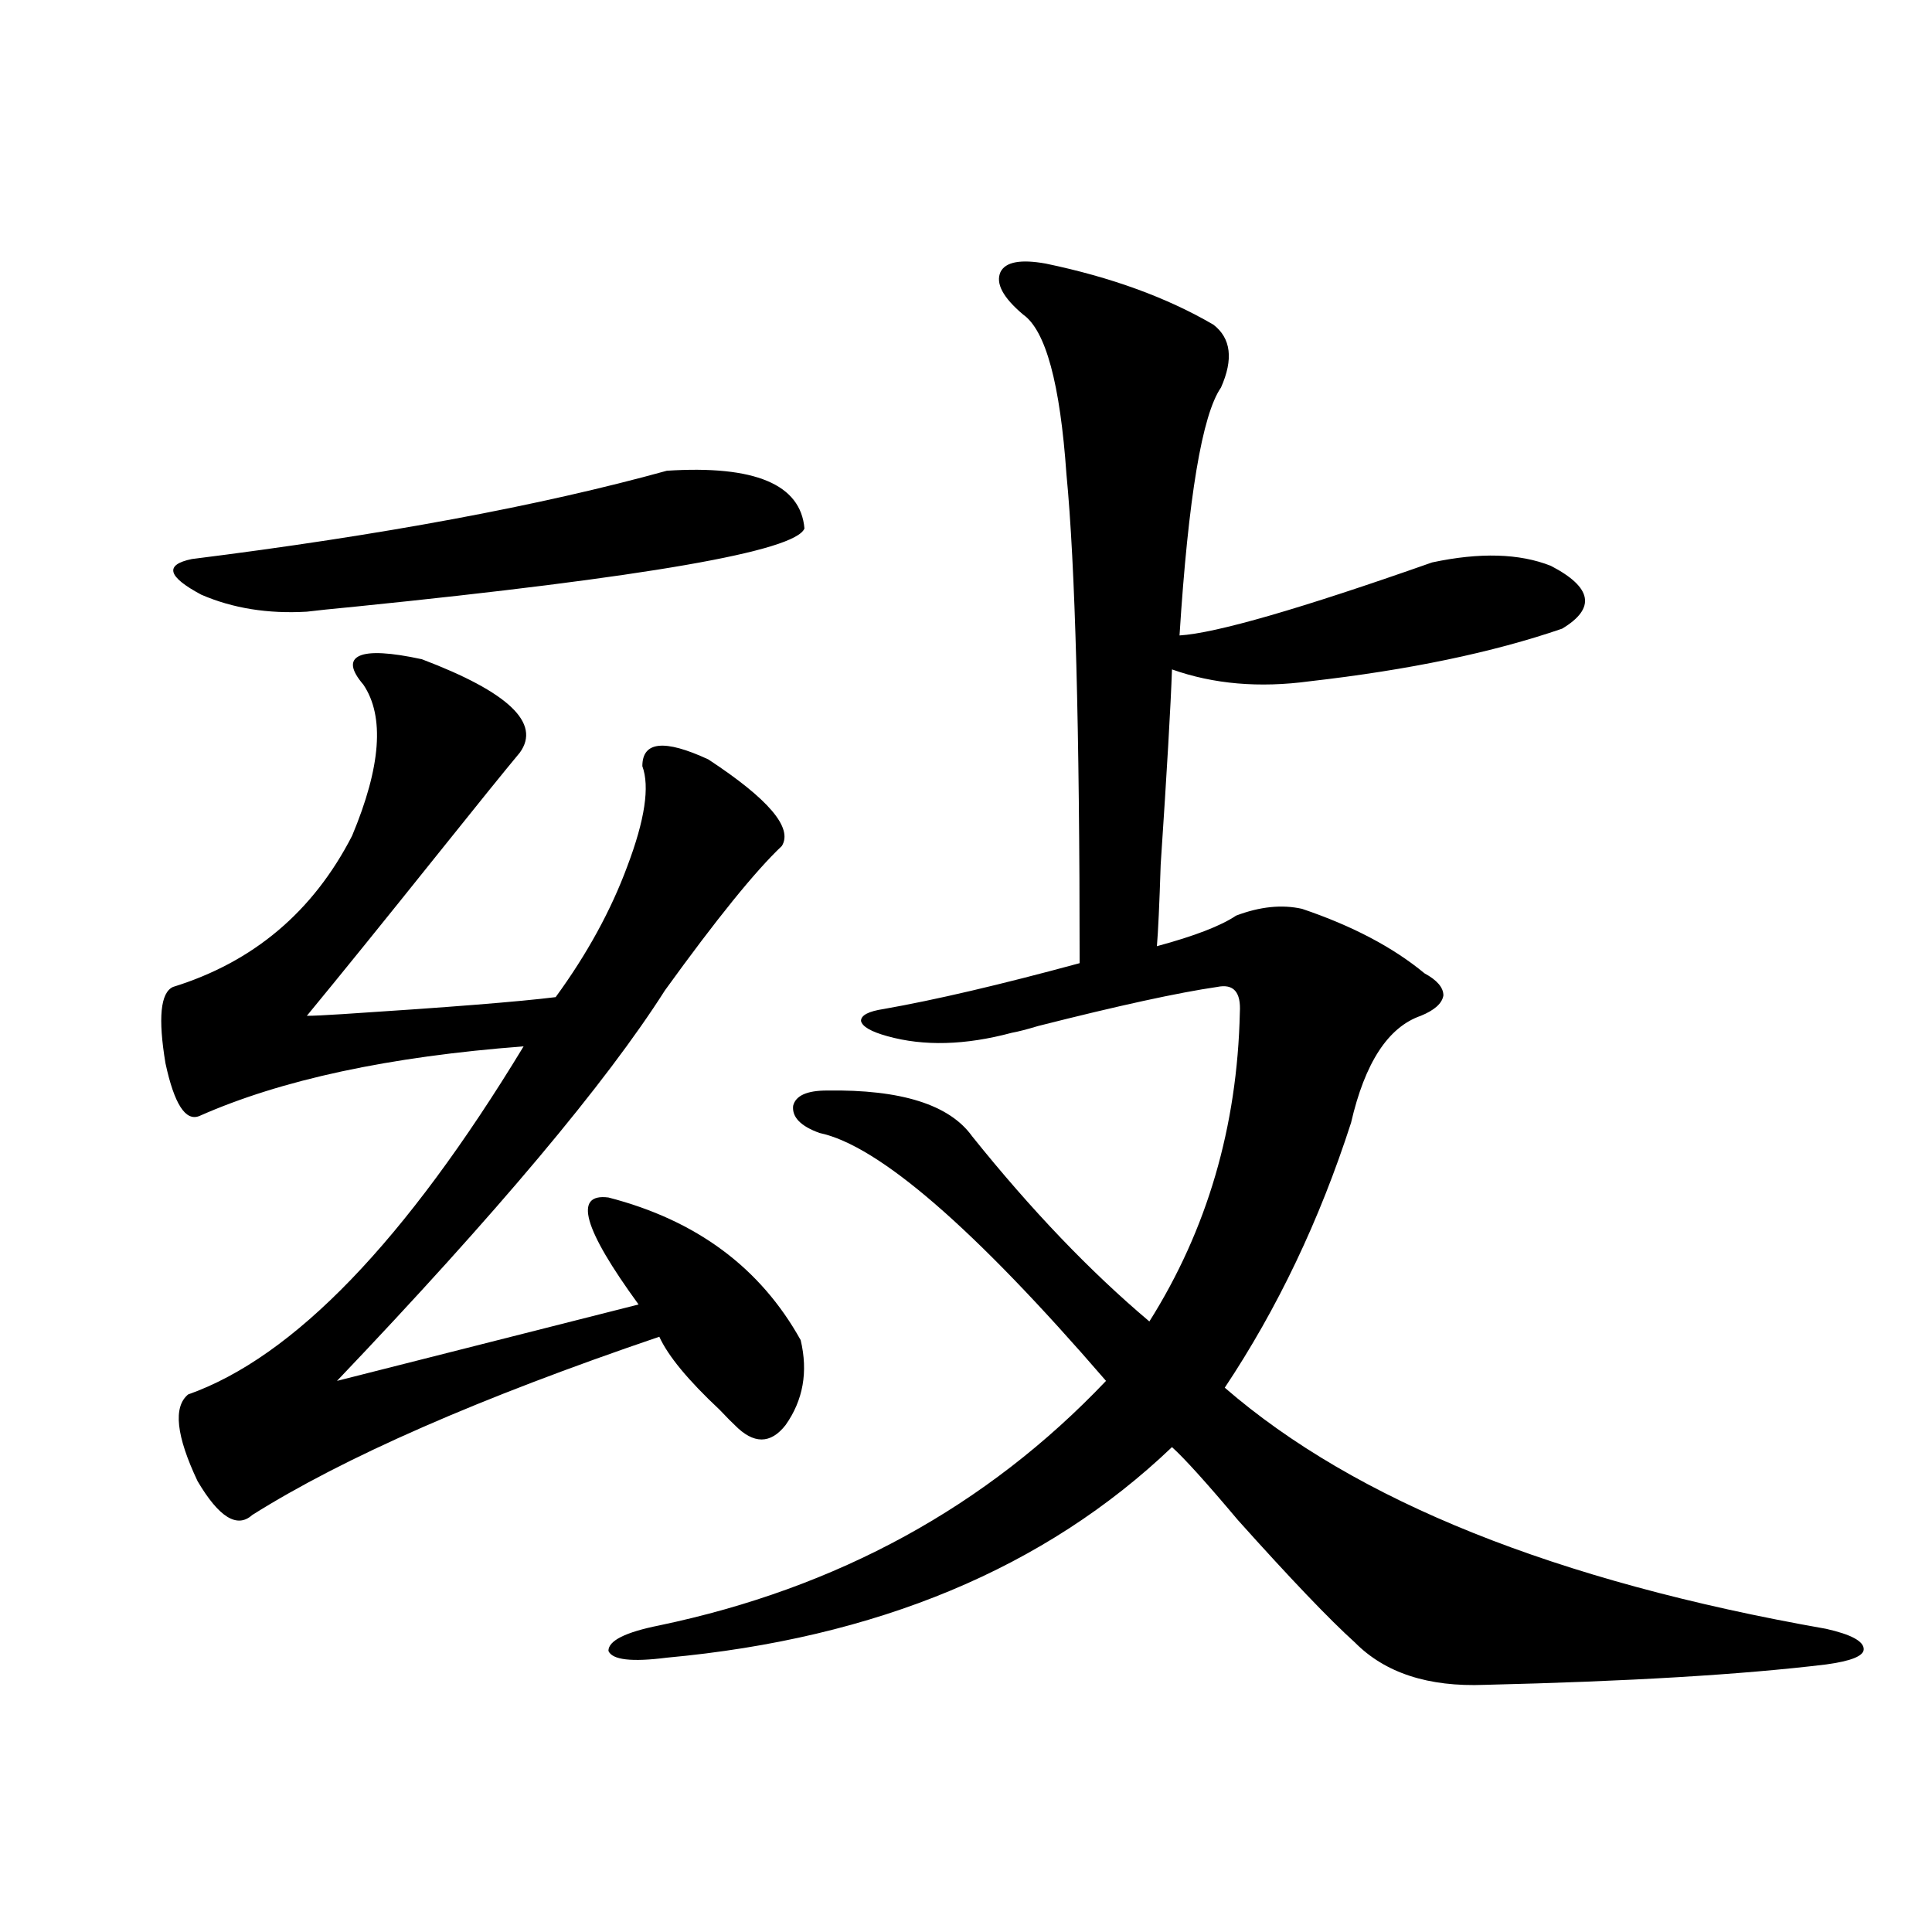
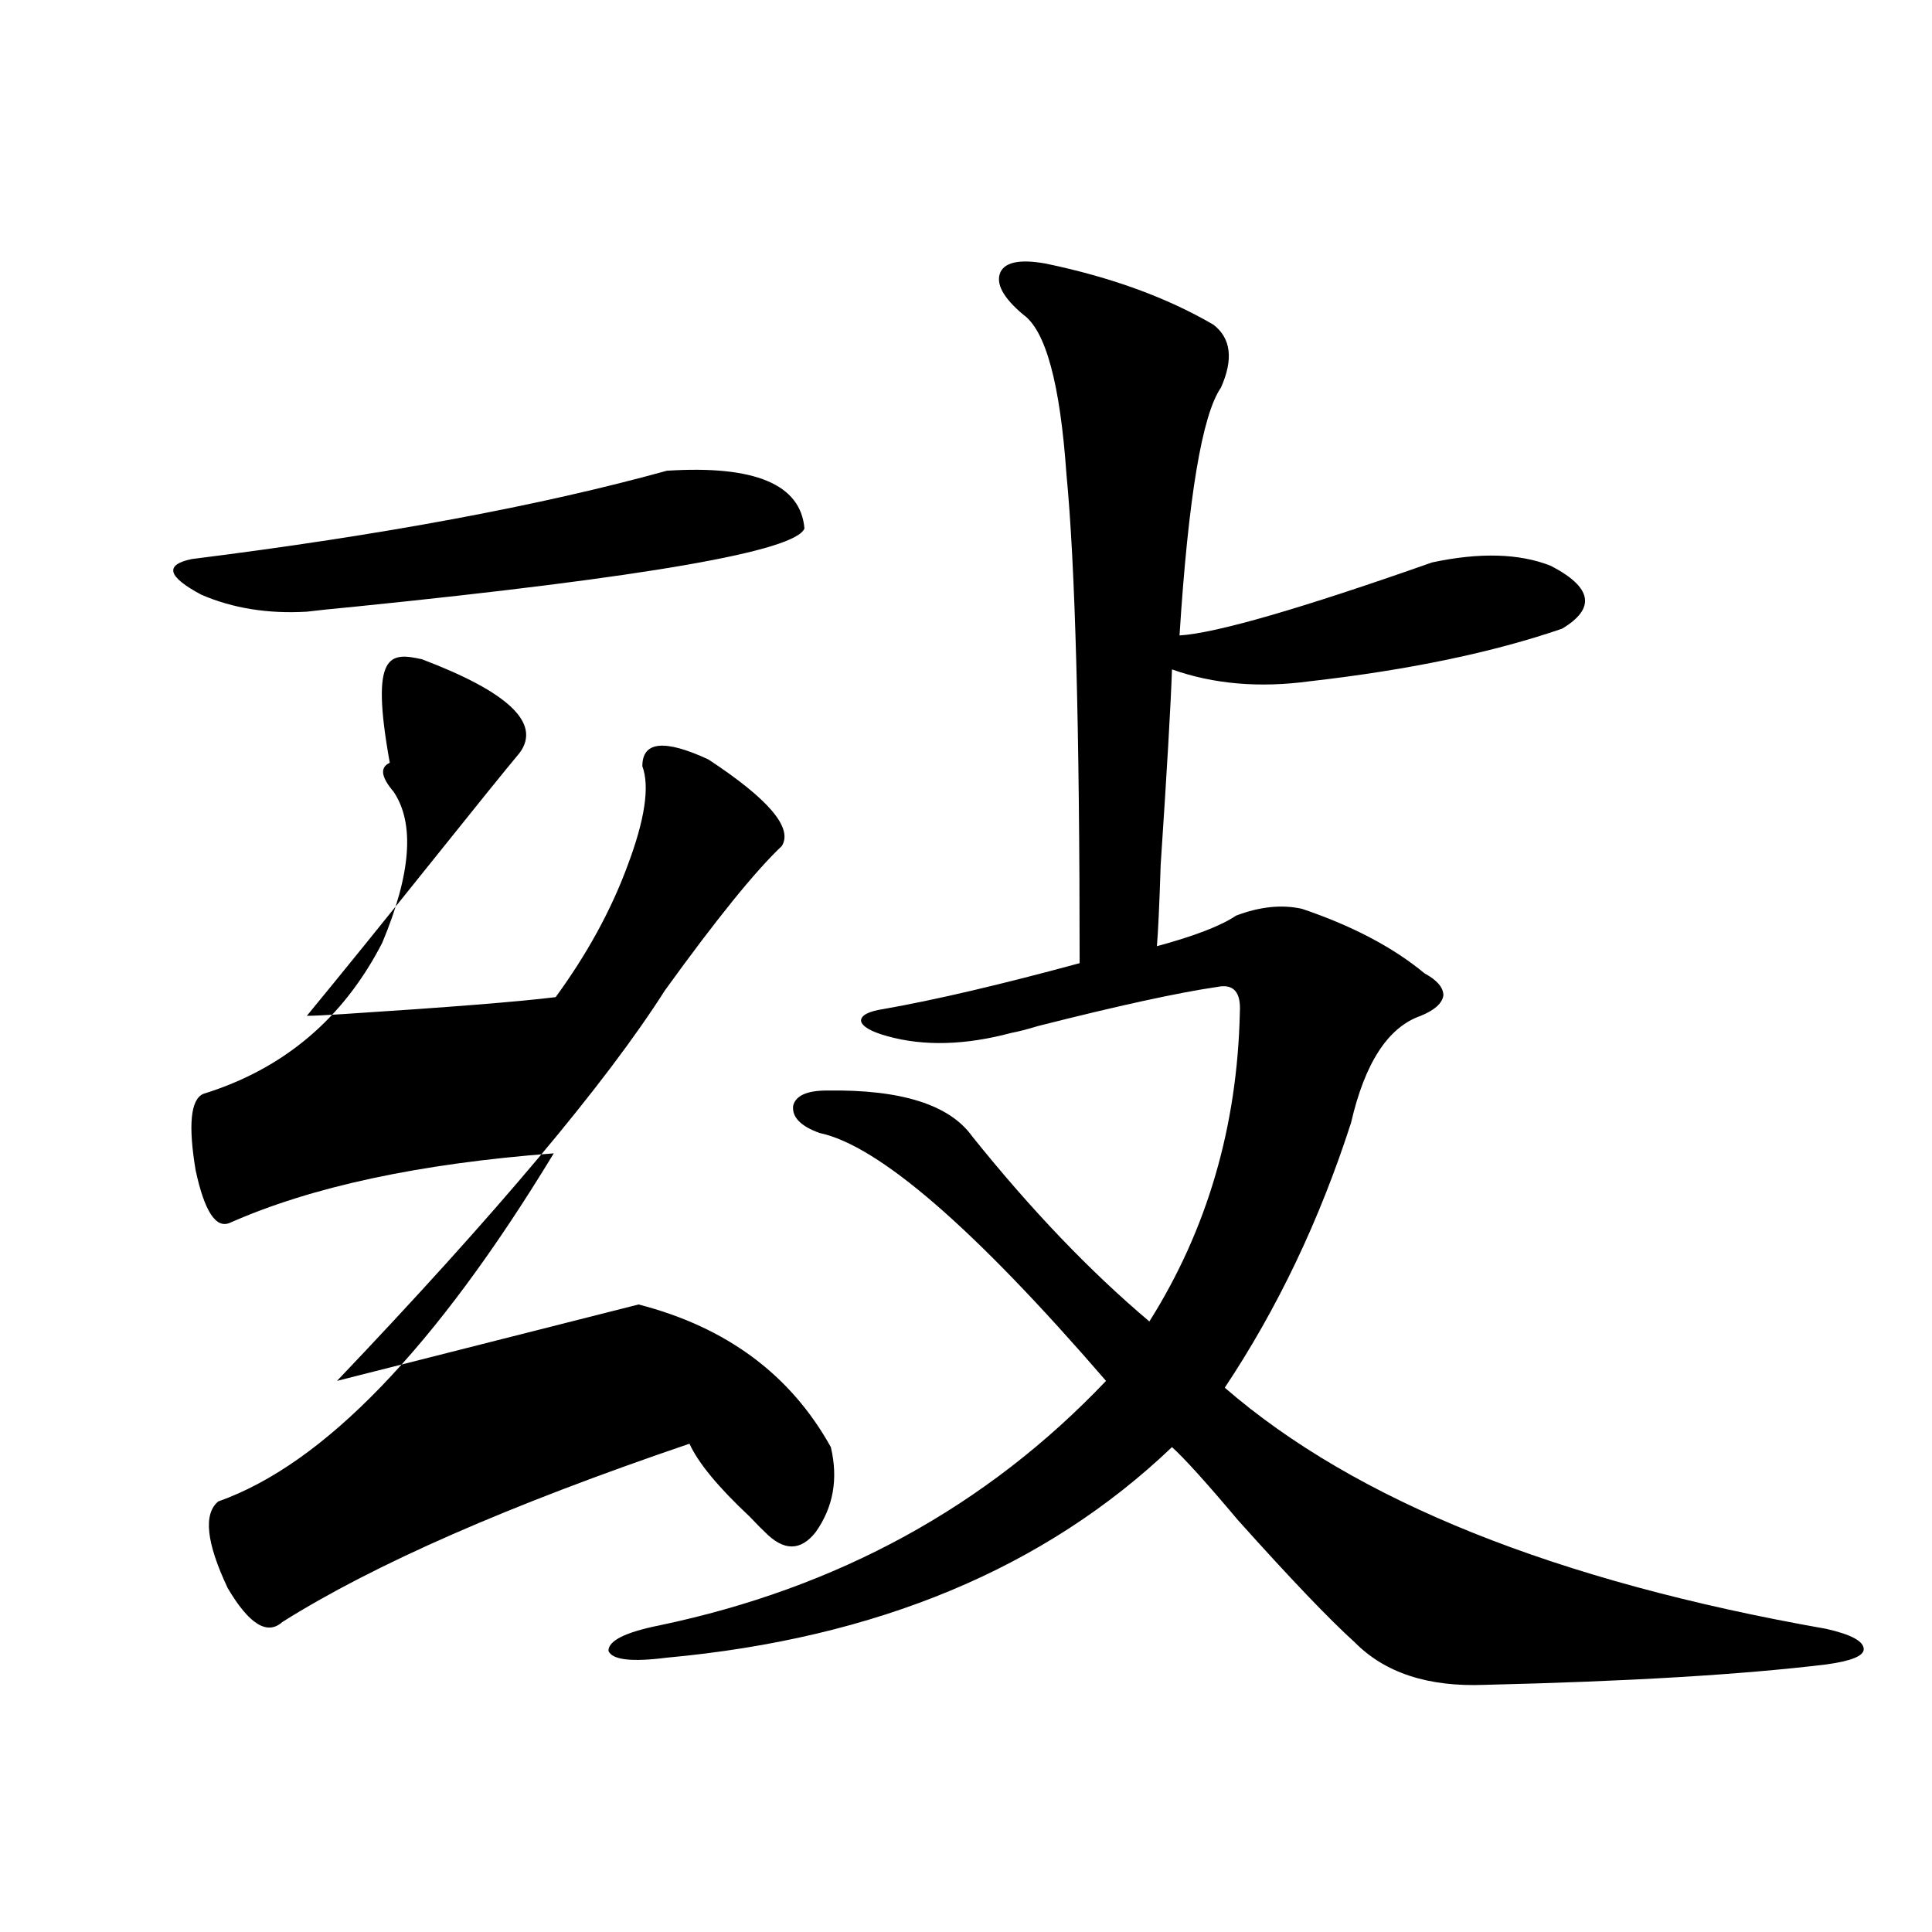
<svg xmlns="http://www.w3.org/2000/svg" version="1.1" id="图层_1" x="0px" y="0px" width="1000px" height="1000px" viewBox="0 0 1000 1000" enable-background="new 0 0 1000 1000" xml:space="preserve">
-   <path d="M218.336,341.211c44.877,17.002,61.782,33.11,50.73,48.34c-7.805,9.38-21.798,26.67-41.95,51.855  c-28.627,35.747-51.386,63.872-68.291,84.375c3.247,0,9.421-0.288,18.536-0.879c54.633-3.516,91.37-6.44,110.241-8.789  c16.25-22.261,28.612-44.824,37.072-67.676c9.101-24.019,11.707-41.309,7.805-51.855c0-12.881,11.372-14.063,34.146-3.516  c31.219,20.518,43.901,35.459,38.048,44.824c-13.658,12.896-33.825,37.793-60.486,74.707  c-30.578,48.052-87.162,115.439-169.752,202.148l156.094-39.551c-28.627-39.248-33.825-57.705-15.609-55.371  c45.518,11.729,78.688,36.338,99.51,73.828c3.902,16.411,1.296,31.064-7.805,43.945c-7.805,9.971-16.585,9.971-26.341,0  c-1.311-1.167-3.902-3.804-7.805-7.91c-16.265-15.229-26.676-27.822-31.219-37.793c-93.016,31.641-163.258,62.402-210.727,92.285  c-7.805,7.031-17.24,1.182-28.292-17.578c-11.066-23.428-12.683-38.369-4.878-44.824c54.633-19.336,112.513-79.39,173.654-180.176  c-69.602,5.273-125.53,17.29-167.801,36.035c-7.164,2.939-13.018-6.152-17.561-27.246c-3.902-23.428-2.606-36.611,3.902-39.551  c41.615-12.881,72.514-38.96,92.681-78.223c14.954-35.732,16.905-61.812,5.854-78.223c-6.509-7.607-7.164-12.593-1.951-14.941  C191.34,337.119,202.071,337.695,218.336,341.211z M345.162,243.652c45.518-2.925,69.267,7.031,71.218,29.883  c-4.558,11.729-81.949,25.2-232.189,40.43c-12.362,1.182-20.822,2.061-25.365,2.637c-20.167,1.182-38.383-1.758-54.633-8.789  c-17.561-9.365-19.191-15.518-4.878-18.457C197.514,277.051,279.463,261.821,345.162,243.652z M541.255,136.426  c33.811,7.031,62.758,17.578,86.827,31.641c9.101,7.031,10.396,17.881,3.902,32.52c-9.756,14.063-16.92,56.841-21.463,128.32  c18.856-1.167,62.438-13.76,130.729-37.793c24.71-5.273,45.197-4.683,61.462,1.758c21.463,11.138,23.414,21.973,5.854,32.52  c-35.776,12.305-79.357,21.396-130.729,27.246c-26.021,3.516-49.755,1.47-71.218-6.152c-0.655,18.76-2.606,52.446-5.854,101.074  c-0.655,20.518-1.311,34.58-1.951,42.188c19.512-5.273,33.17-10.547,40.975-15.82c12.348-4.683,23.734-5.85,34.146-3.516  c26.006,8.789,47.148,19.927,63.413,33.398c6.494,3.516,9.756,7.334,9.756,11.426c-0.655,4.106-4.558,7.622-11.707,10.547  c-16.92,5.864-28.947,24.321-36.097,55.371c-16.265,50.4-38.048,96.104-65.364,137.109  c67.636,58.599,171.368,100.195,311.212,124.805c13.003,2.926,19.512,6.441,19.512,10.547c0,3.516-6.509,6.152-19.512,7.91  c-43.581,5.273-102.437,8.789-176.581,10.547c-29.268,1.168-51.706-6.152-67.315-21.973c-13.018-11.728-33.17-32.808-60.486-63.281  c-16.265-19.336-27.651-31.929-34.146-37.793c-65.699,62.705-152.847,99.015-261.457,108.984  c-18.216,2.335-28.292,1.168-30.243-3.516c0-5.273,8.78-9.668,26.341-13.184c92.346-19.336,169.417-61.523,231.214-126.563  c-68.291-79.102-117.726-121.865-148.289-128.32c-9.756-3.516-14.313-8.198-13.658-14.063c1.296-5.273,7.149-7.91,17.561-7.91  c38.368-0.576,63.413,7.334,75.12,23.73c30.563,38.096,61.127,70.024,91.705,95.801c29.908-47.461,45.518-100.771,46.828-159.961  c0.641-10.547-3.262-14.941-11.707-13.184c-20.167,2.939-51.065,9.668-92.681,20.215c-5.854,1.758-10.411,2.939-13.658,3.516  c-24.069,6.455-45.532,7.031-64.389,1.758c-8.46-2.334-13.018-4.971-13.658-7.91c0-2.925,3.902-4.971,11.707-6.152  c26.661-4.683,60.486-12.593,101.461-23.73c0-121.865-2.286-206.24-6.829-253.125c-3.262-46.87-10.731-74.404-22.438-82.617  c-10.411-8.789-14.313-16.108-11.707-21.973C520.433,135.547,528.237,134.092,541.255,136.426z" />
+   <path d="M218.336,341.211c44.877,17.002,61.782,33.11,50.73,48.34c-7.805,9.38-21.798,26.67-41.95,51.855  c-28.627,35.747-51.386,63.872-68.291,84.375c3.247,0,9.421-0.288,18.536-0.879c54.633-3.516,91.37-6.44,110.241-8.789  c16.25-22.261,28.612-44.824,37.072-67.676c9.101-24.019,11.707-41.309,7.805-51.855c0-12.881,11.372-14.063,34.146-3.516  c31.219,20.518,43.901,35.459,38.048,44.824c-13.658,12.896-33.825,37.793-60.486,74.707  c-30.578,48.052-87.162,115.439-169.752,202.148l156.094-39.551c45.518,11.729,78.688,36.338,99.51,73.828c3.902,16.411,1.296,31.064-7.805,43.945c-7.805,9.971-16.585,9.971-26.341,0  c-1.311-1.167-3.902-3.804-7.805-7.91c-16.265-15.229-26.676-27.822-31.219-37.793c-93.016,31.641-163.258,62.402-210.727,92.285  c-7.805,7.031-17.24,1.182-28.292-17.578c-11.066-23.428-12.683-38.369-4.878-44.824c54.633-19.336,112.513-79.39,173.654-180.176  c-69.602,5.273-125.53,17.29-167.801,36.035c-7.164,2.939-13.018-6.152-17.561-27.246c-3.902-23.428-2.606-36.611,3.902-39.551  c41.615-12.881,72.514-38.96,92.681-78.223c14.954-35.732,16.905-61.812,5.854-78.223c-6.509-7.607-7.164-12.593-1.951-14.941  C191.34,337.119,202.071,337.695,218.336,341.211z M345.162,243.652c45.518-2.925,69.267,7.031,71.218,29.883  c-4.558,11.729-81.949,25.2-232.189,40.43c-12.362,1.182-20.822,2.061-25.365,2.637c-20.167,1.182-38.383-1.758-54.633-8.789  c-17.561-9.365-19.191-15.518-4.878-18.457C197.514,277.051,279.463,261.821,345.162,243.652z M541.255,136.426  c33.811,7.031,62.758,17.578,86.827,31.641c9.101,7.031,10.396,17.881,3.902,32.52c-9.756,14.063-16.92,56.841-21.463,128.32  c18.856-1.167,62.438-13.76,130.729-37.793c24.71-5.273,45.197-4.683,61.462,1.758c21.463,11.138,23.414,21.973,5.854,32.52  c-35.776,12.305-79.357,21.396-130.729,27.246c-26.021,3.516-49.755,1.47-71.218-6.152c-0.655,18.76-2.606,52.446-5.854,101.074  c-0.655,20.518-1.311,34.58-1.951,42.188c19.512-5.273,33.17-10.547,40.975-15.82c12.348-4.683,23.734-5.85,34.146-3.516  c26.006,8.789,47.148,19.927,63.413,33.398c6.494,3.516,9.756,7.334,9.756,11.426c-0.655,4.106-4.558,7.622-11.707,10.547  c-16.92,5.864-28.947,24.321-36.097,55.371c-16.265,50.4-38.048,96.104-65.364,137.109  c67.636,58.599,171.368,100.195,311.212,124.805c13.003,2.926,19.512,6.441,19.512,10.547c0,3.516-6.509,6.152-19.512,7.91  c-43.581,5.273-102.437,8.789-176.581,10.547c-29.268,1.168-51.706-6.152-67.315-21.973c-13.018-11.728-33.17-32.808-60.486-63.281  c-16.265-19.336-27.651-31.929-34.146-37.793c-65.699,62.705-152.847,99.015-261.457,108.984  c-18.216,2.335-28.292,1.168-30.243-3.516c0-5.273,8.78-9.668,26.341-13.184c92.346-19.336,169.417-61.523,231.214-126.563  c-68.291-79.102-117.726-121.865-148.289-128.32c-9.756-3.516-14.313-8.198-13.658-14.063c1.296-5.273,7.149-7.91,17.561-7.91  c38.368-0.576,63.413,7.334,75.12,23.73c30.563,38.096,61.127,70.024,91.705,95.801c29.908-47.461,45.518-100.771,46.828-159.961  c0.641-10.547-3.262-14.941-11.707-13.184c-20.167,2.939-51.065,9.668-92.681,20.215c-5.854,1.758-10.411,2.939-13.658,3.516  c-24.069,6.455-45.532,7.031-64.389,1.758c-8.46-2.334-13.018-4.971-13.658-7.91c0-2.925,3.902-4.971,11.707-6.152  c26.661-4.683,60.486-12.593,101.461-23.73c0-121.865-2.286-206.24-6.829-253.125c-3.262-46.87-10.731-74.404-22.438-82.617  c-10.411-8.789-14.313-16.108-11.707-21.973C520.433,135.547,528.237,134.092,541.255,136.426z" />
</svg>